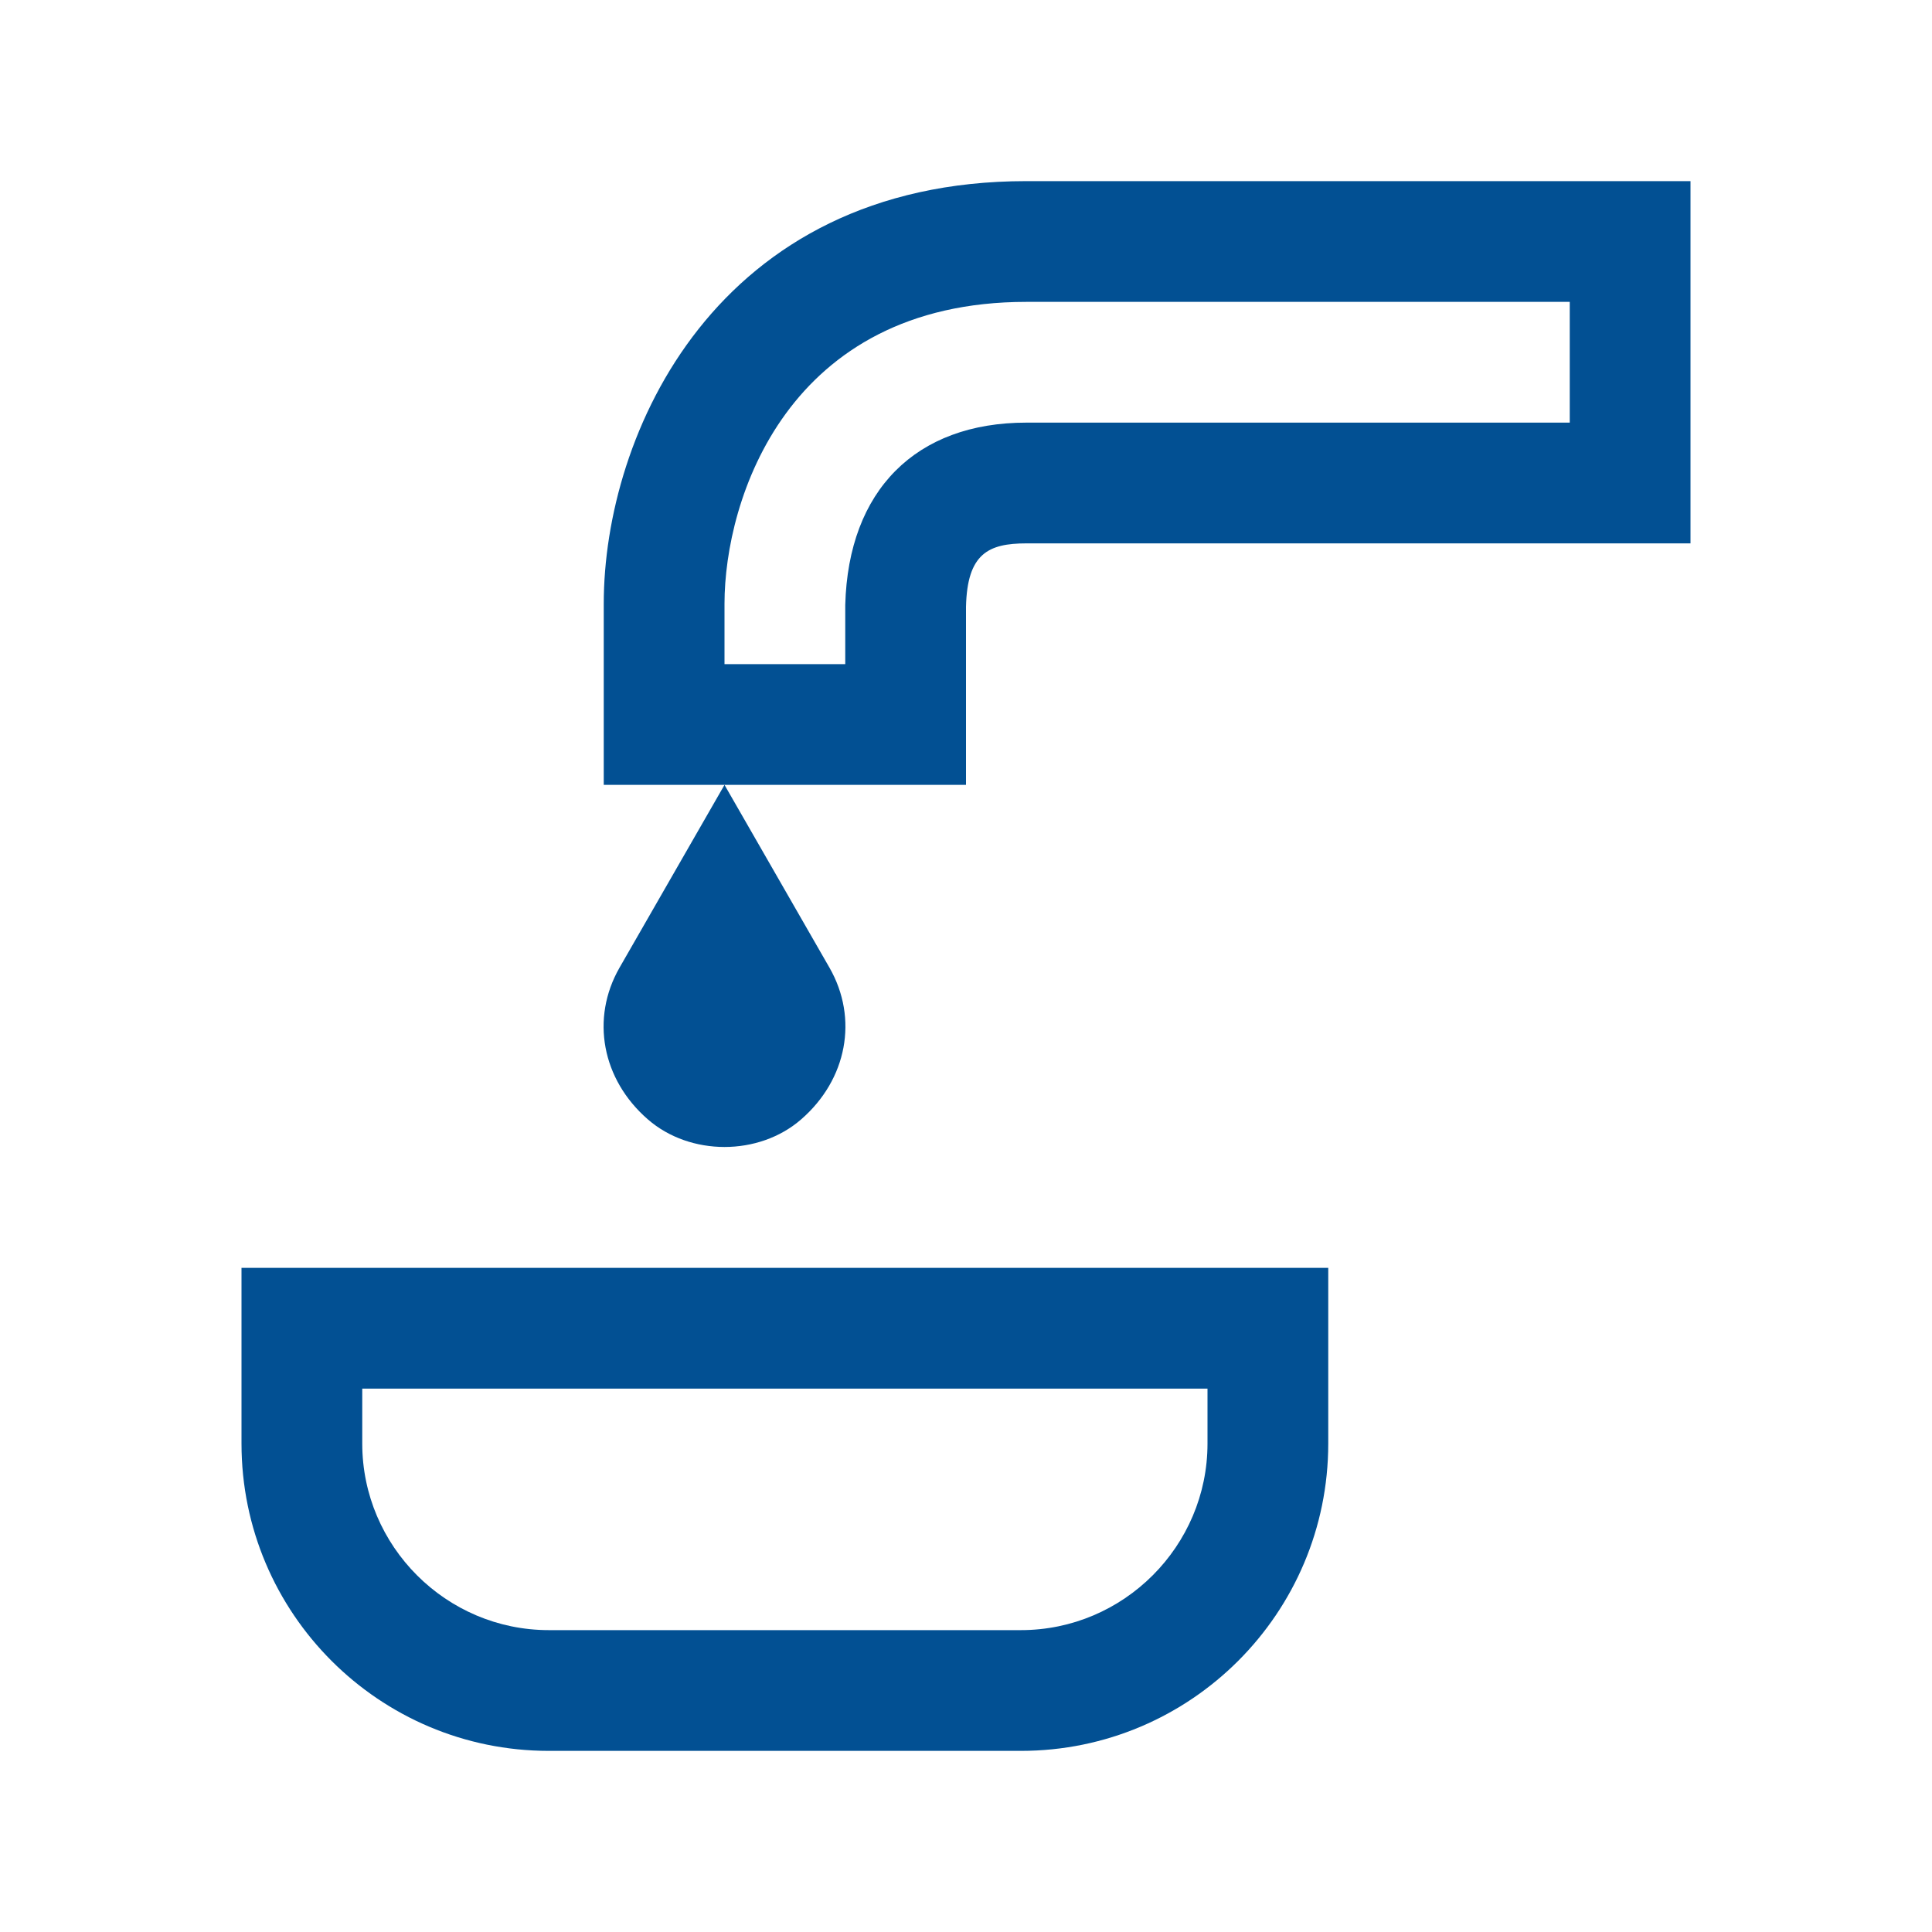
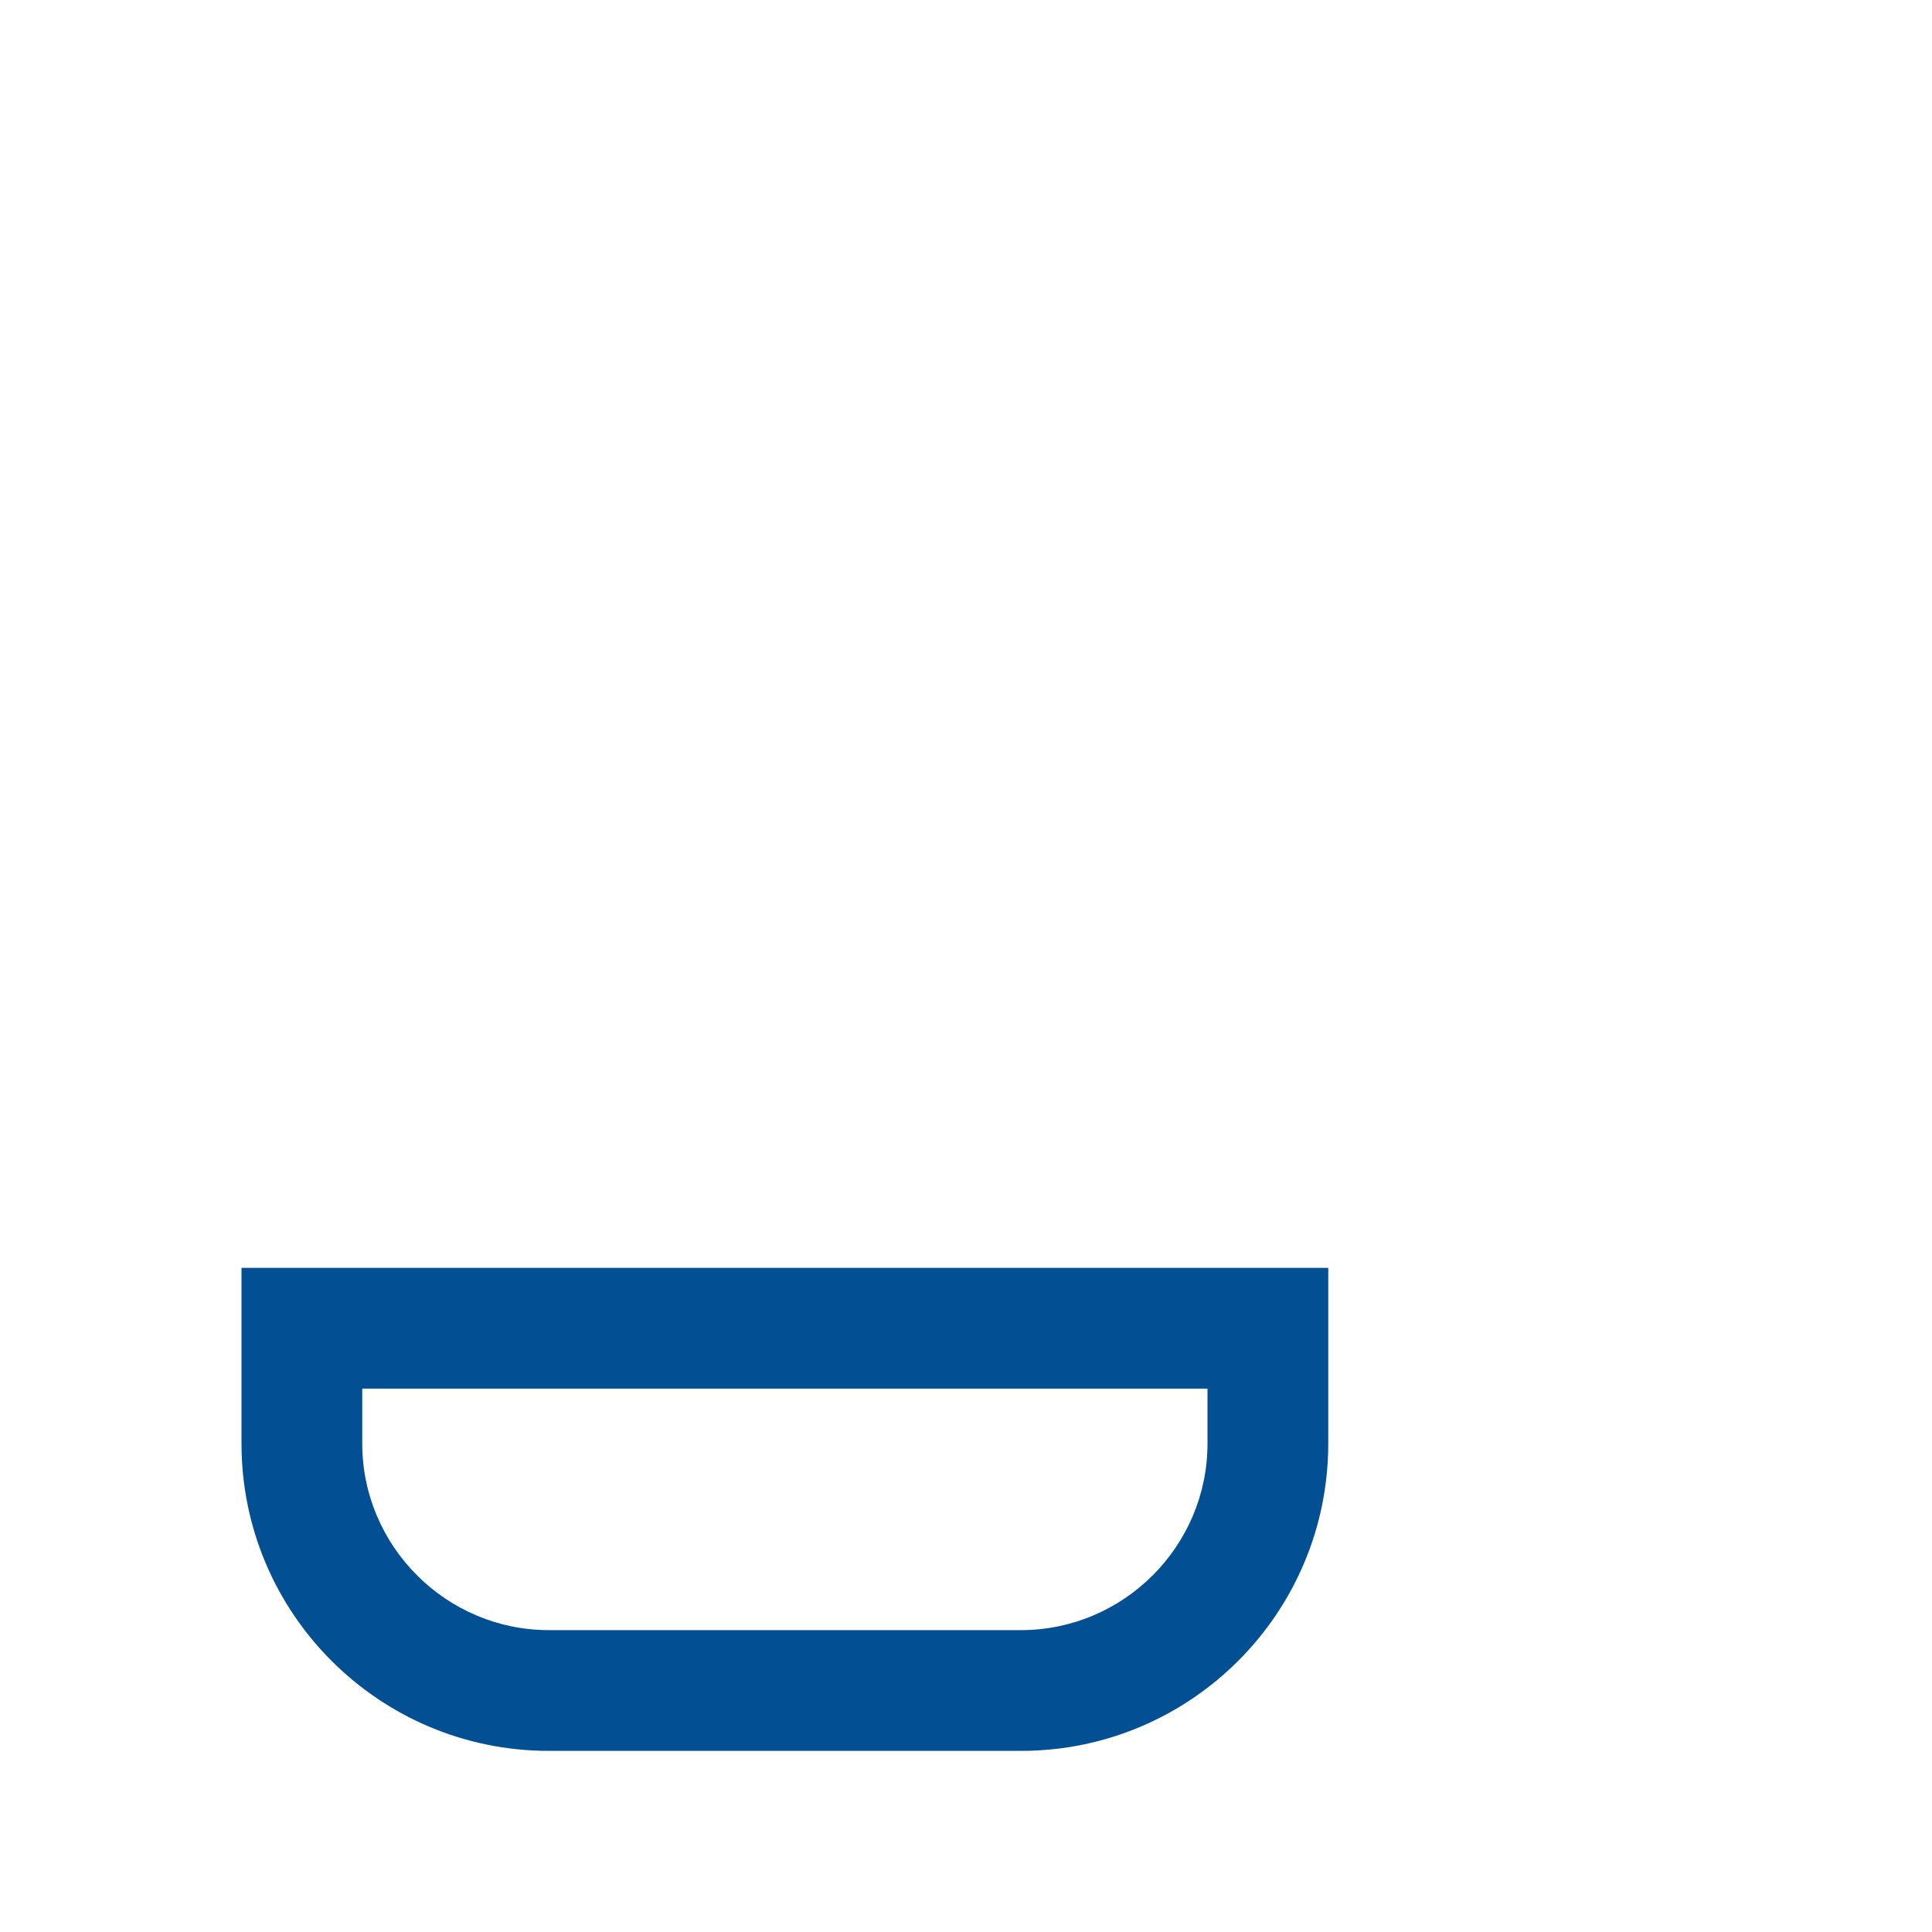
<svg xmlns="http://www.w3.org/2000/svg" id="reparaturführer" viewBox="0 0 32 32">
  <defs>
    <style>.cls-1{fill:#025093;}</style>
  </defs>
  <path class="cls-1" d="M4,23.91c0,2.81,2.28,5.09,5.09,5.09h7.82c2.81,0,5.09-2.28,5.09-5.09v-2.91H4v2.91Zm2-.91h14v.91c0,1.7-1.39,3.09-3.09,3.09h-7.82c-1.7,0-3.09-1.39-3.09-3.09v-.91Z" />
-   <path class="cls-1" d="M10.73,18.54c.7,.61,1.84,.61,2.54,0,.76-.66,.95-1.67,.47-2.51l-1.74-3.03-1.74,3.03c-.48,.84-.29,1.85,.47,2.51Z" />
-   <path class="cls-1" d="M17,3c-5.14,0-7,4.19-7,7v3h6v-2.95c.02-.88,.37-1.05,1-1.05h11V3h-11Zm9,4h-9c-1.83,0-2.95,1.12-3,3.02v.98h-2v-1c0-1.73,1.04-5,5-5h9v2Z" />
</svg>